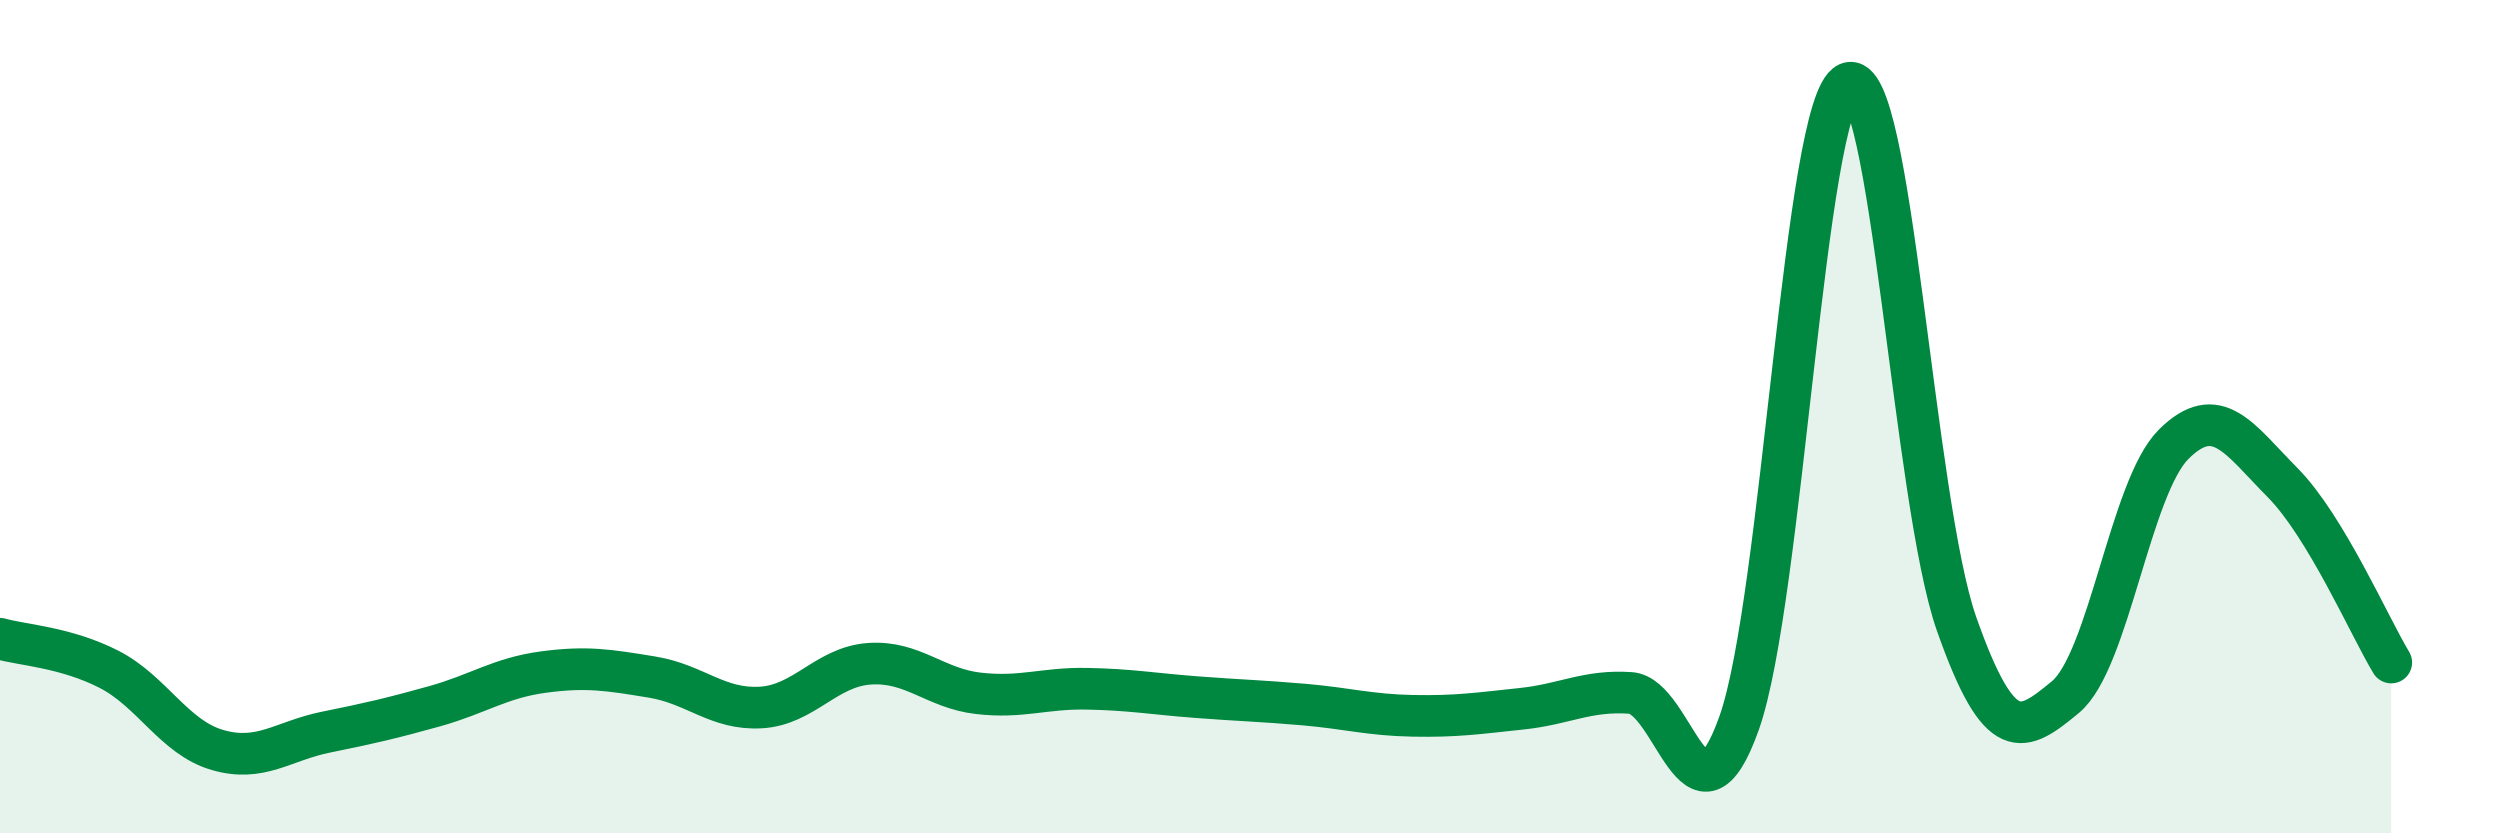
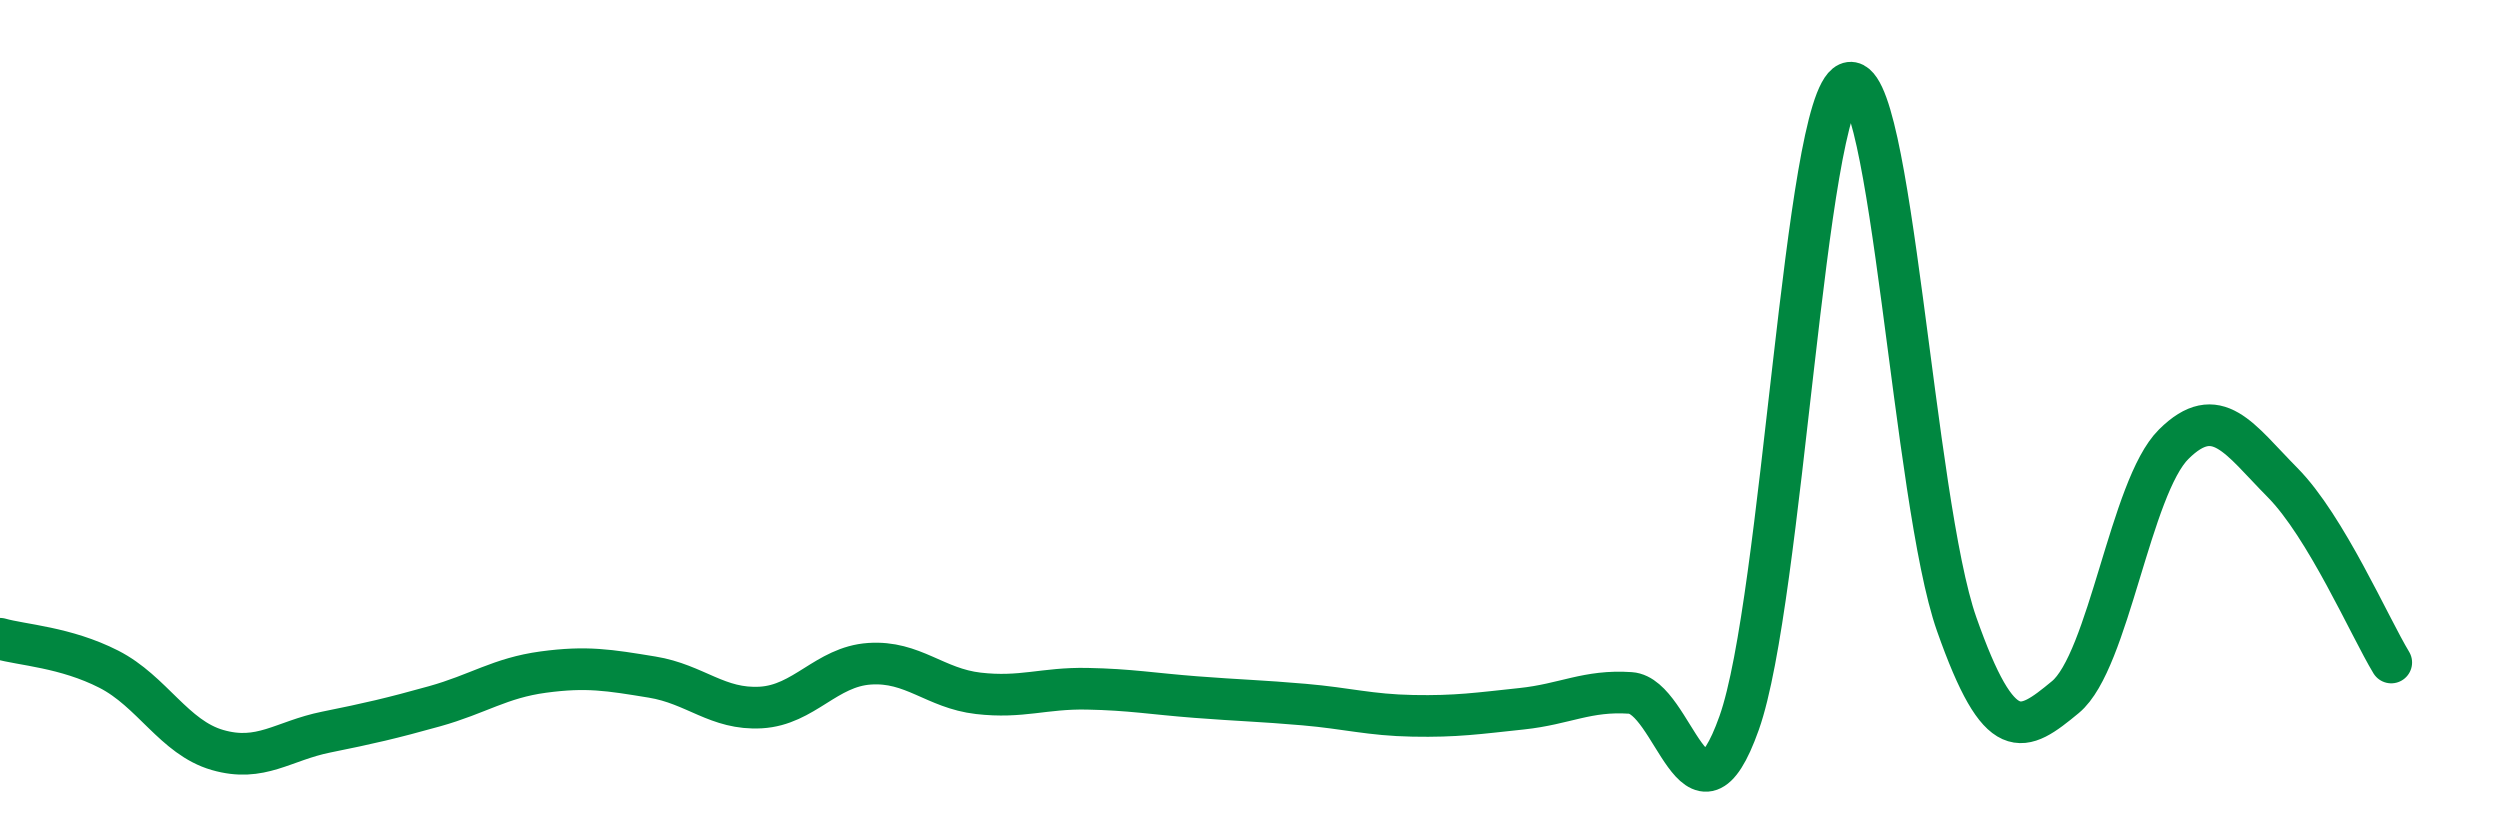
<svg xmlns="http://www.w3.org/2000/svg" width="60" height="20" viewBox="0 0 60 20">
-   <path d="M 0,15.33 C 0.52,15.48 1.57,15.53 2.61,16.06 C 3.65,16.59 4.18,17.7 5.22,18 C 6.26,18.3 6.79,17.78 7.83,17.57 C 8.87,17.36 9.39,17.24 10.43,16.95 C 11.47,16.66 12,16.27 13.04,16.13 C 14.08,15.99 14.61,16.08 15.65,16.25 C 16.69,16.42 17.22,17.04 18.26,16.98 C 19.3,16.92 19.83,16 20.87,15.93 C 21.91,15.86 22.44,16.52 23.48,16.64 C 24.52,16.76 25.05,16.51 26.09,16.53 C 27.13,16.55 27.66,16.65 28.7,16.73 C 29.74,16.81 30.26,16.82 31.3,16.91 C 32.34,17 32.87,17.16 33.91,17.18 C 34.95,17.2 35.48,17.12 36.52,17.01 C 37.56,16.9 38.09,16.56 39.13,16.63 C 40.17,16.7 40.7,20.28 41.74,17.35 C 42.78,14.42 43.31,2.47 44.35,2 C 45.39,1.53 45.92,12.03 46.96,14.98 C 48,17.93 48.53,17.59 49.57,16.73 C 50.61,15.87 51.13,11.69 52.17,10.66 C 53.21,9.63 53.74,10.53 54.78,11.58 C 55.82,12.63 56.87,15.04 57.39,15.9L57.39 20L0 20Z" fill="#008740" opacity="0.1" stroke-linecap="round" stroke-linejoin="round" />
  <path d="M 0,15.33 C 0.52,15.48 1.57,15.53 2.61,16.06 C 3.65,16.59 4.18,17.7 5.22,18 C 6.26,18.3 6.79,17.78 7.83,17.57 C 8.87,17.36 9.39,17.24 10.43,16.95 C 11.47,16.66 12,16.27 13.04,16.13 C 14.08,15.99 14.61,16.08 15.65,16.25 C 16.69,16.42 17.22,17.04 18.26,16.98 C 19.3,16.92 19.83,16 20.87,15.93 C 21.91,15.86 22.44,16.52 23.48,16.64 C 24.52,16.76 25.05,16.51 26.09,16.53 C 27.13,16.55 27.66,16.65 28.7,16.73 C 29.74,16.81 30.26,16.82 31.3,16.91 C 32.34,17 32.87,17.16 33.91,17.18 C 34.95,17.2 35.48,17.12 36.52,17.01 C 37.56,16.9 38.09,16.56 39.13,16.63 C 40.17,16.7 40.7,20.28 41.74,17.35 C 42.78,14.42 43.31,2.47 44.35,2 C 45.39,1.53 45.92,12.03 46.96,14.98 C 48,17.93 48.53,17.59 49.57,16.73 C 50.61,15.87 51.13,11.69 52.17,10.66 C 53.21,9.63 53.74,10.53 54.78,11.58 C 55.82,12.63 56.87,15.04 57.39,15.9" stroke="#008740" stroke-width="1" fill="none" stroke-linecap="round" stroke-linejoin="round" />
</svg>